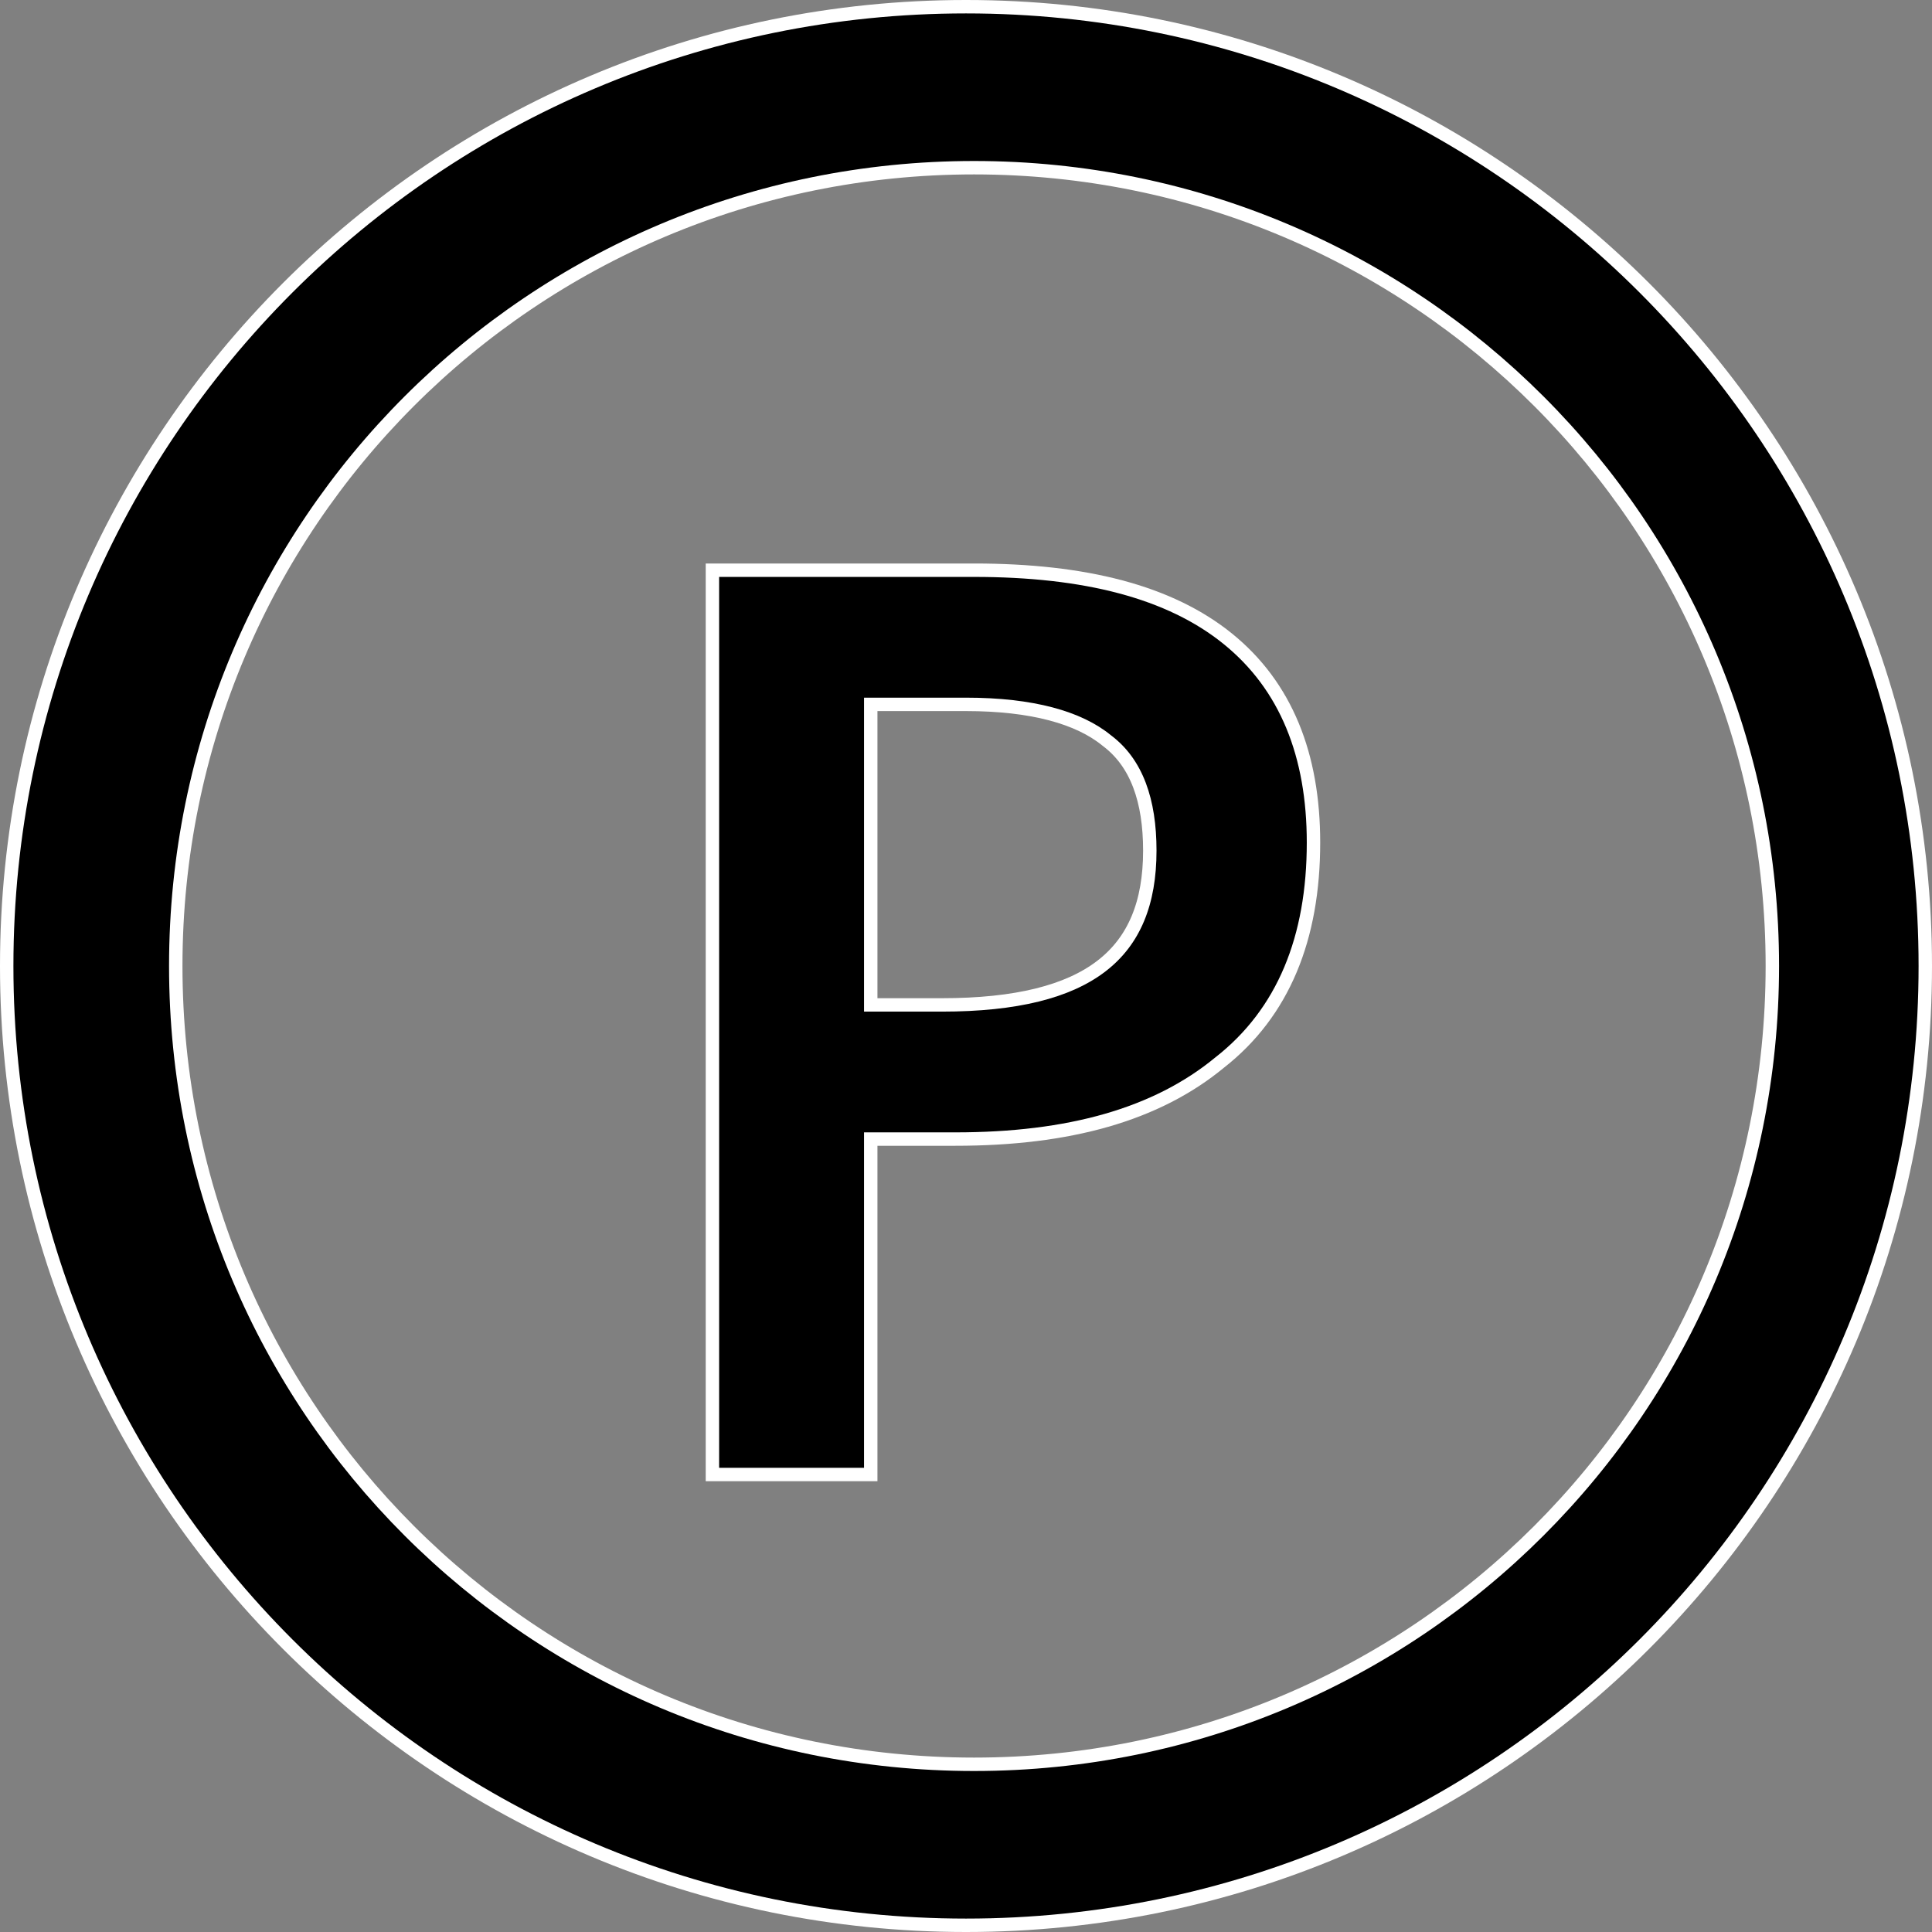
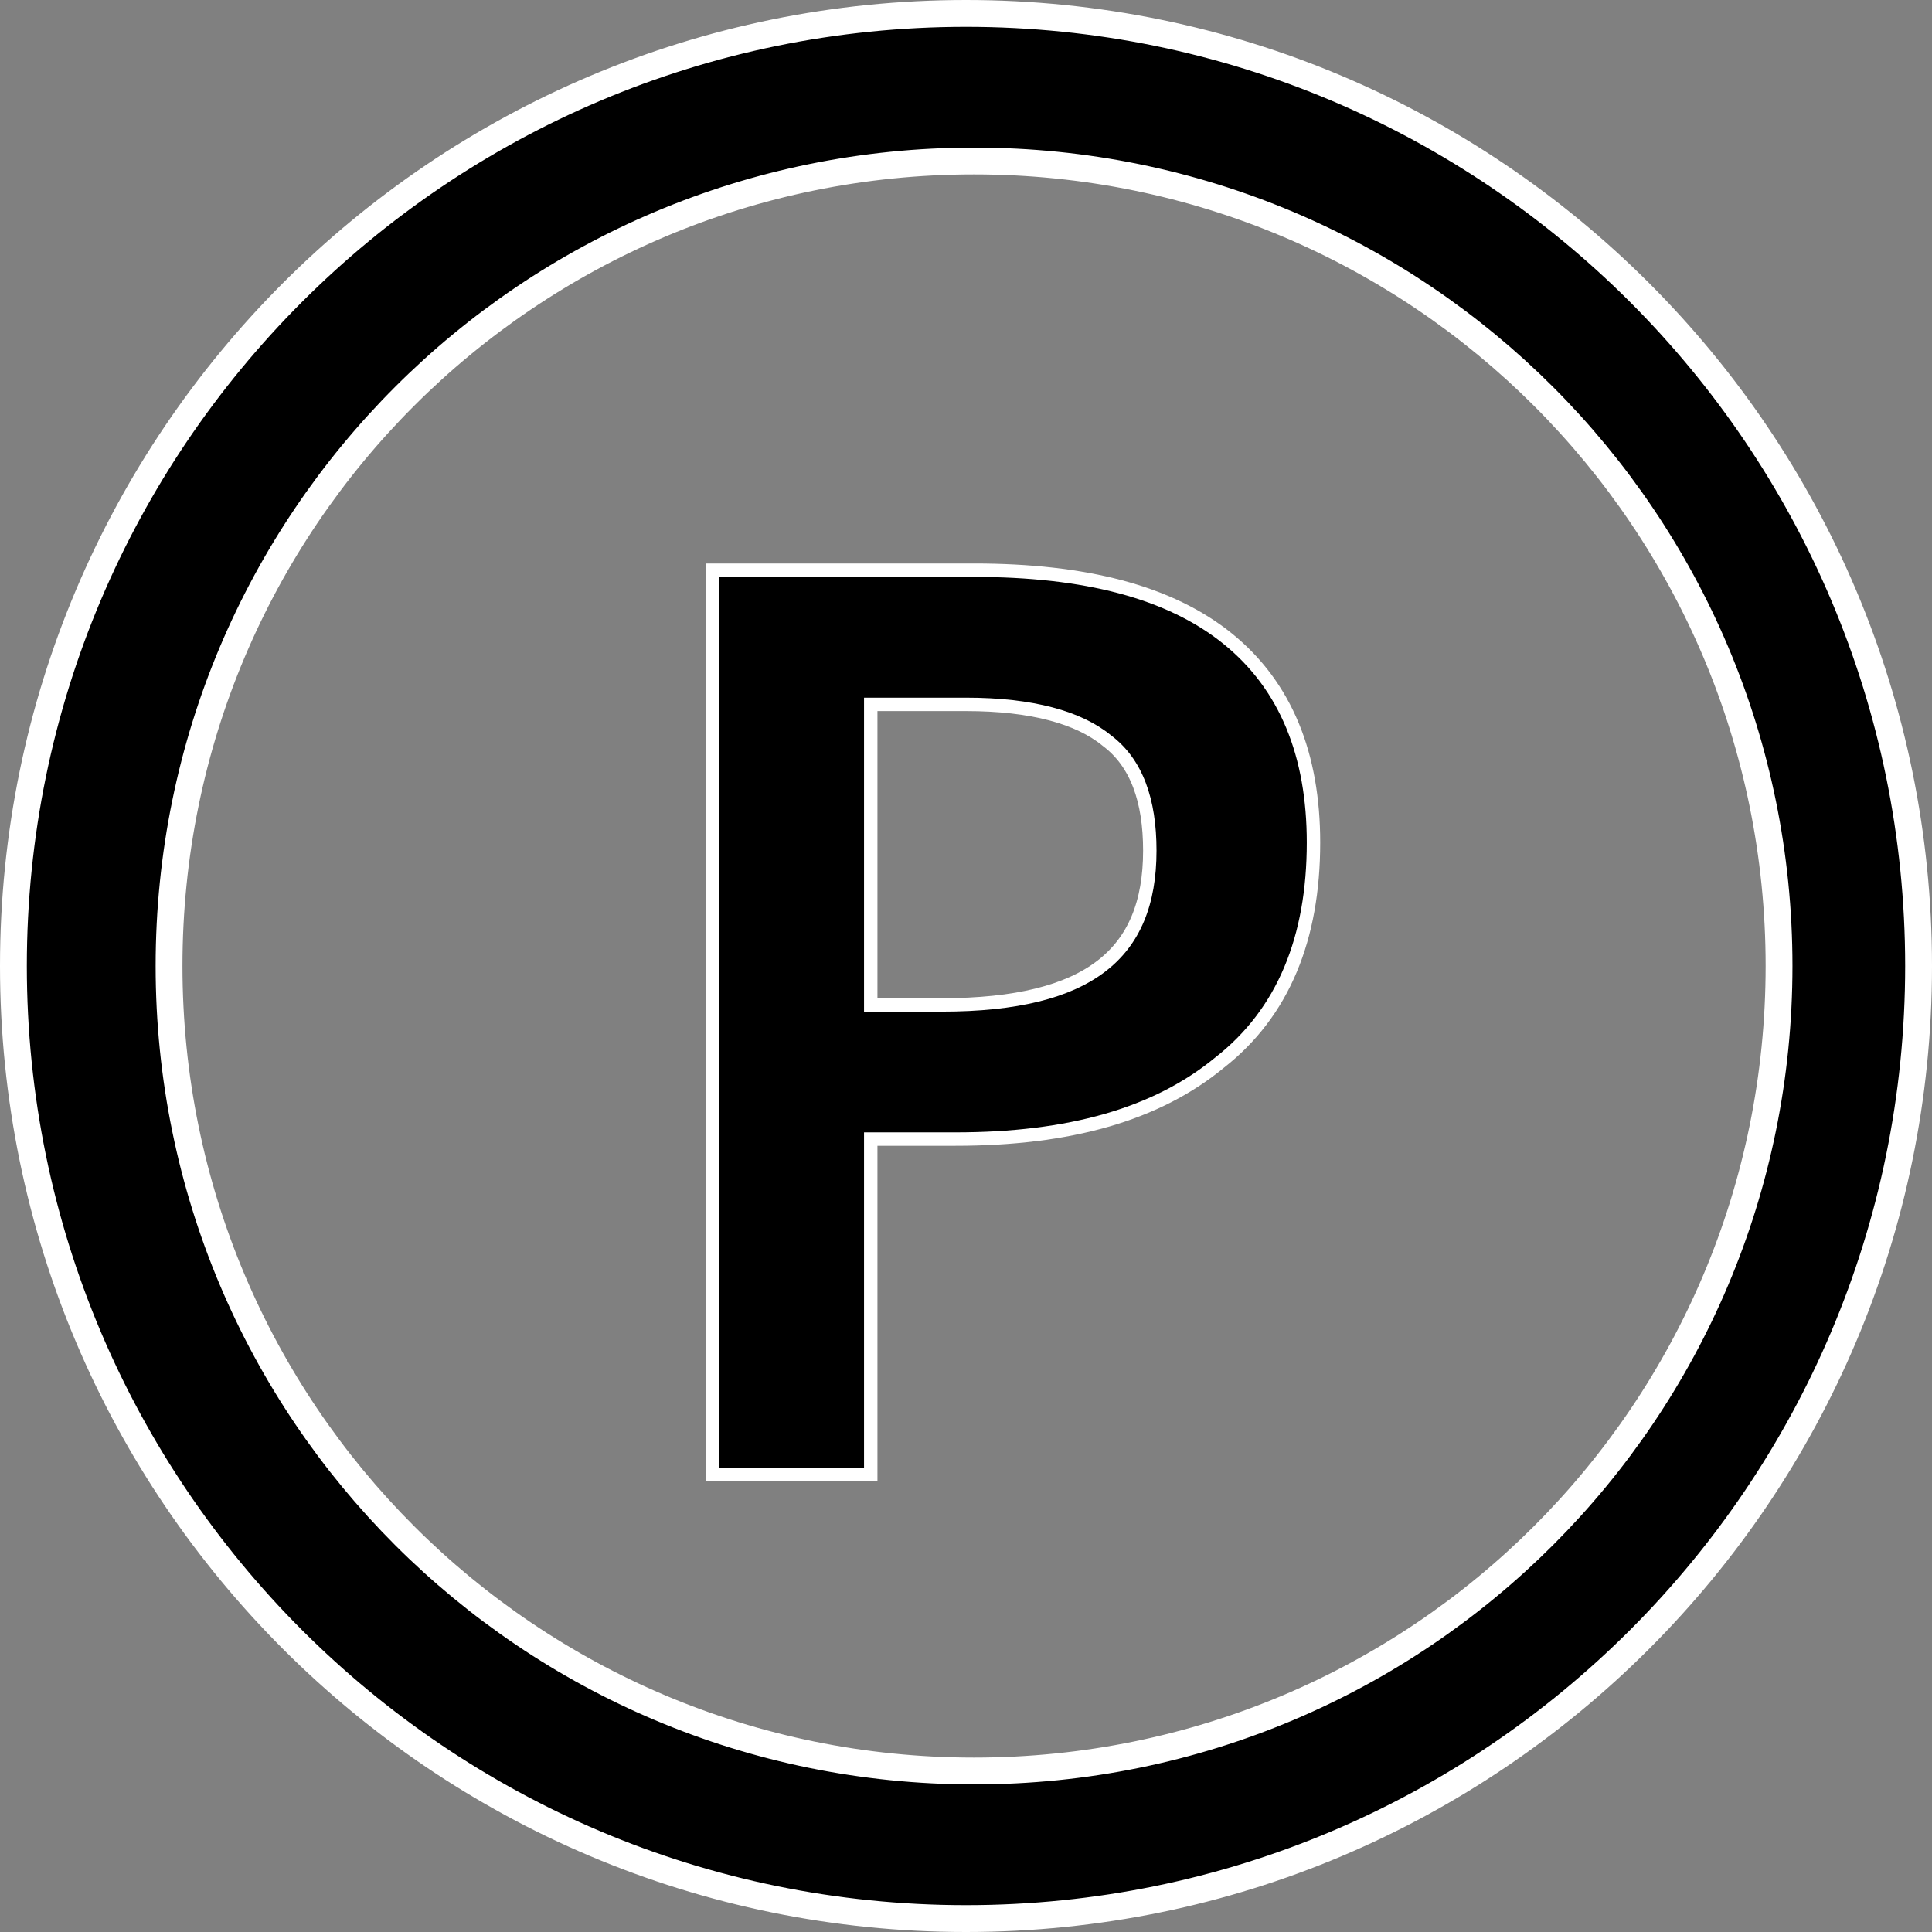
<svg xmlns="http://www.w3.org/2000/svg" version="1.1" id="Layer_1" x="0px" y="0px" width="72px" height="72px" viewBox="0 0 72 72" enable-background="new 0 0 72 72" xml:space="preserve">
  <rect x="0" y="0" width="72" height="72" fill="#808080" stroke="none" />
  <g>
    <g>
      <path stroke="#FFFFFF" stroke-miterlimit="10" d="M36,0.5C16.4,0.5,0.5,16.4,0.5,36c0,19.6,15.9,35.5,35.5,35.5S71.5,55.6,71.5,36    C71.5,16.4,55.6,0.5,36,0.5z M36.3,66c-16.6,0-30-13.4-30-30s13.4-30,30-30c16.6,0,30,13.4,30,30S52.9,66,36.3,66z" />
      <path stroke="#FFFFFF" stroke-miterlimit="10" d="M45.6,24c-2.1-1.7-5.2-2.5-9.3-2.5h-9.5v33.2h5.4V42.2h3.4    c4.2,0,7.4-0.9,9.7-2.8c2.3-1.8,3.4-4.5,3.4-8C48.7,28.2,47.7,25.7,45.6,24z M41.2,36.2c-1.3,1-3.3,1.5-6.1,1.5h-2.9V26H36    c2.5,0,4.3,0.5,5.4,1.4c1.2,0.9,1.7,2.4,1.7,4.3C43.1,33.7,42.5,35.2,41.2,36.2z" />
    </g>
    <g>
-       <path d="M36,0.5C16.4,0.5,0.5,16.4,0.5,36c0,19.6,15.9,35.5,35.5,35.5S71.5,55.6,71.5,36C71.5,16.4,55.6,0.5,36,0.5z M36.3,66    c-16.6,0-30-13.4-30-30s13.4-30,30-30c16.6,0,30,13.4,30,30S52.9,66,36.3,66z" />
      <path d="M45.6,24c-2.1-1.7-5.2-2.5-9.3-2.5h-9.5v33.2h5.4V42.2h3.4c4.2,0,7.4-0.9,9.7-2.8c2.3-1.8,3.4-4.5,3.4-8    C48.7,28.2,47.7,25.7,45.6,24z M41.2,36.2c-1.3,1-3.3,1.5-6.1,1.5h-2.9V26H36c2.5,0,4.3,0.5,5.4,1.4c1.2,0.9,1.7,2.4,1.7,4.3    C43.1,33.7,42.5,35.2,41.2,36.2z" />
    </g>
  </g>
</svg>